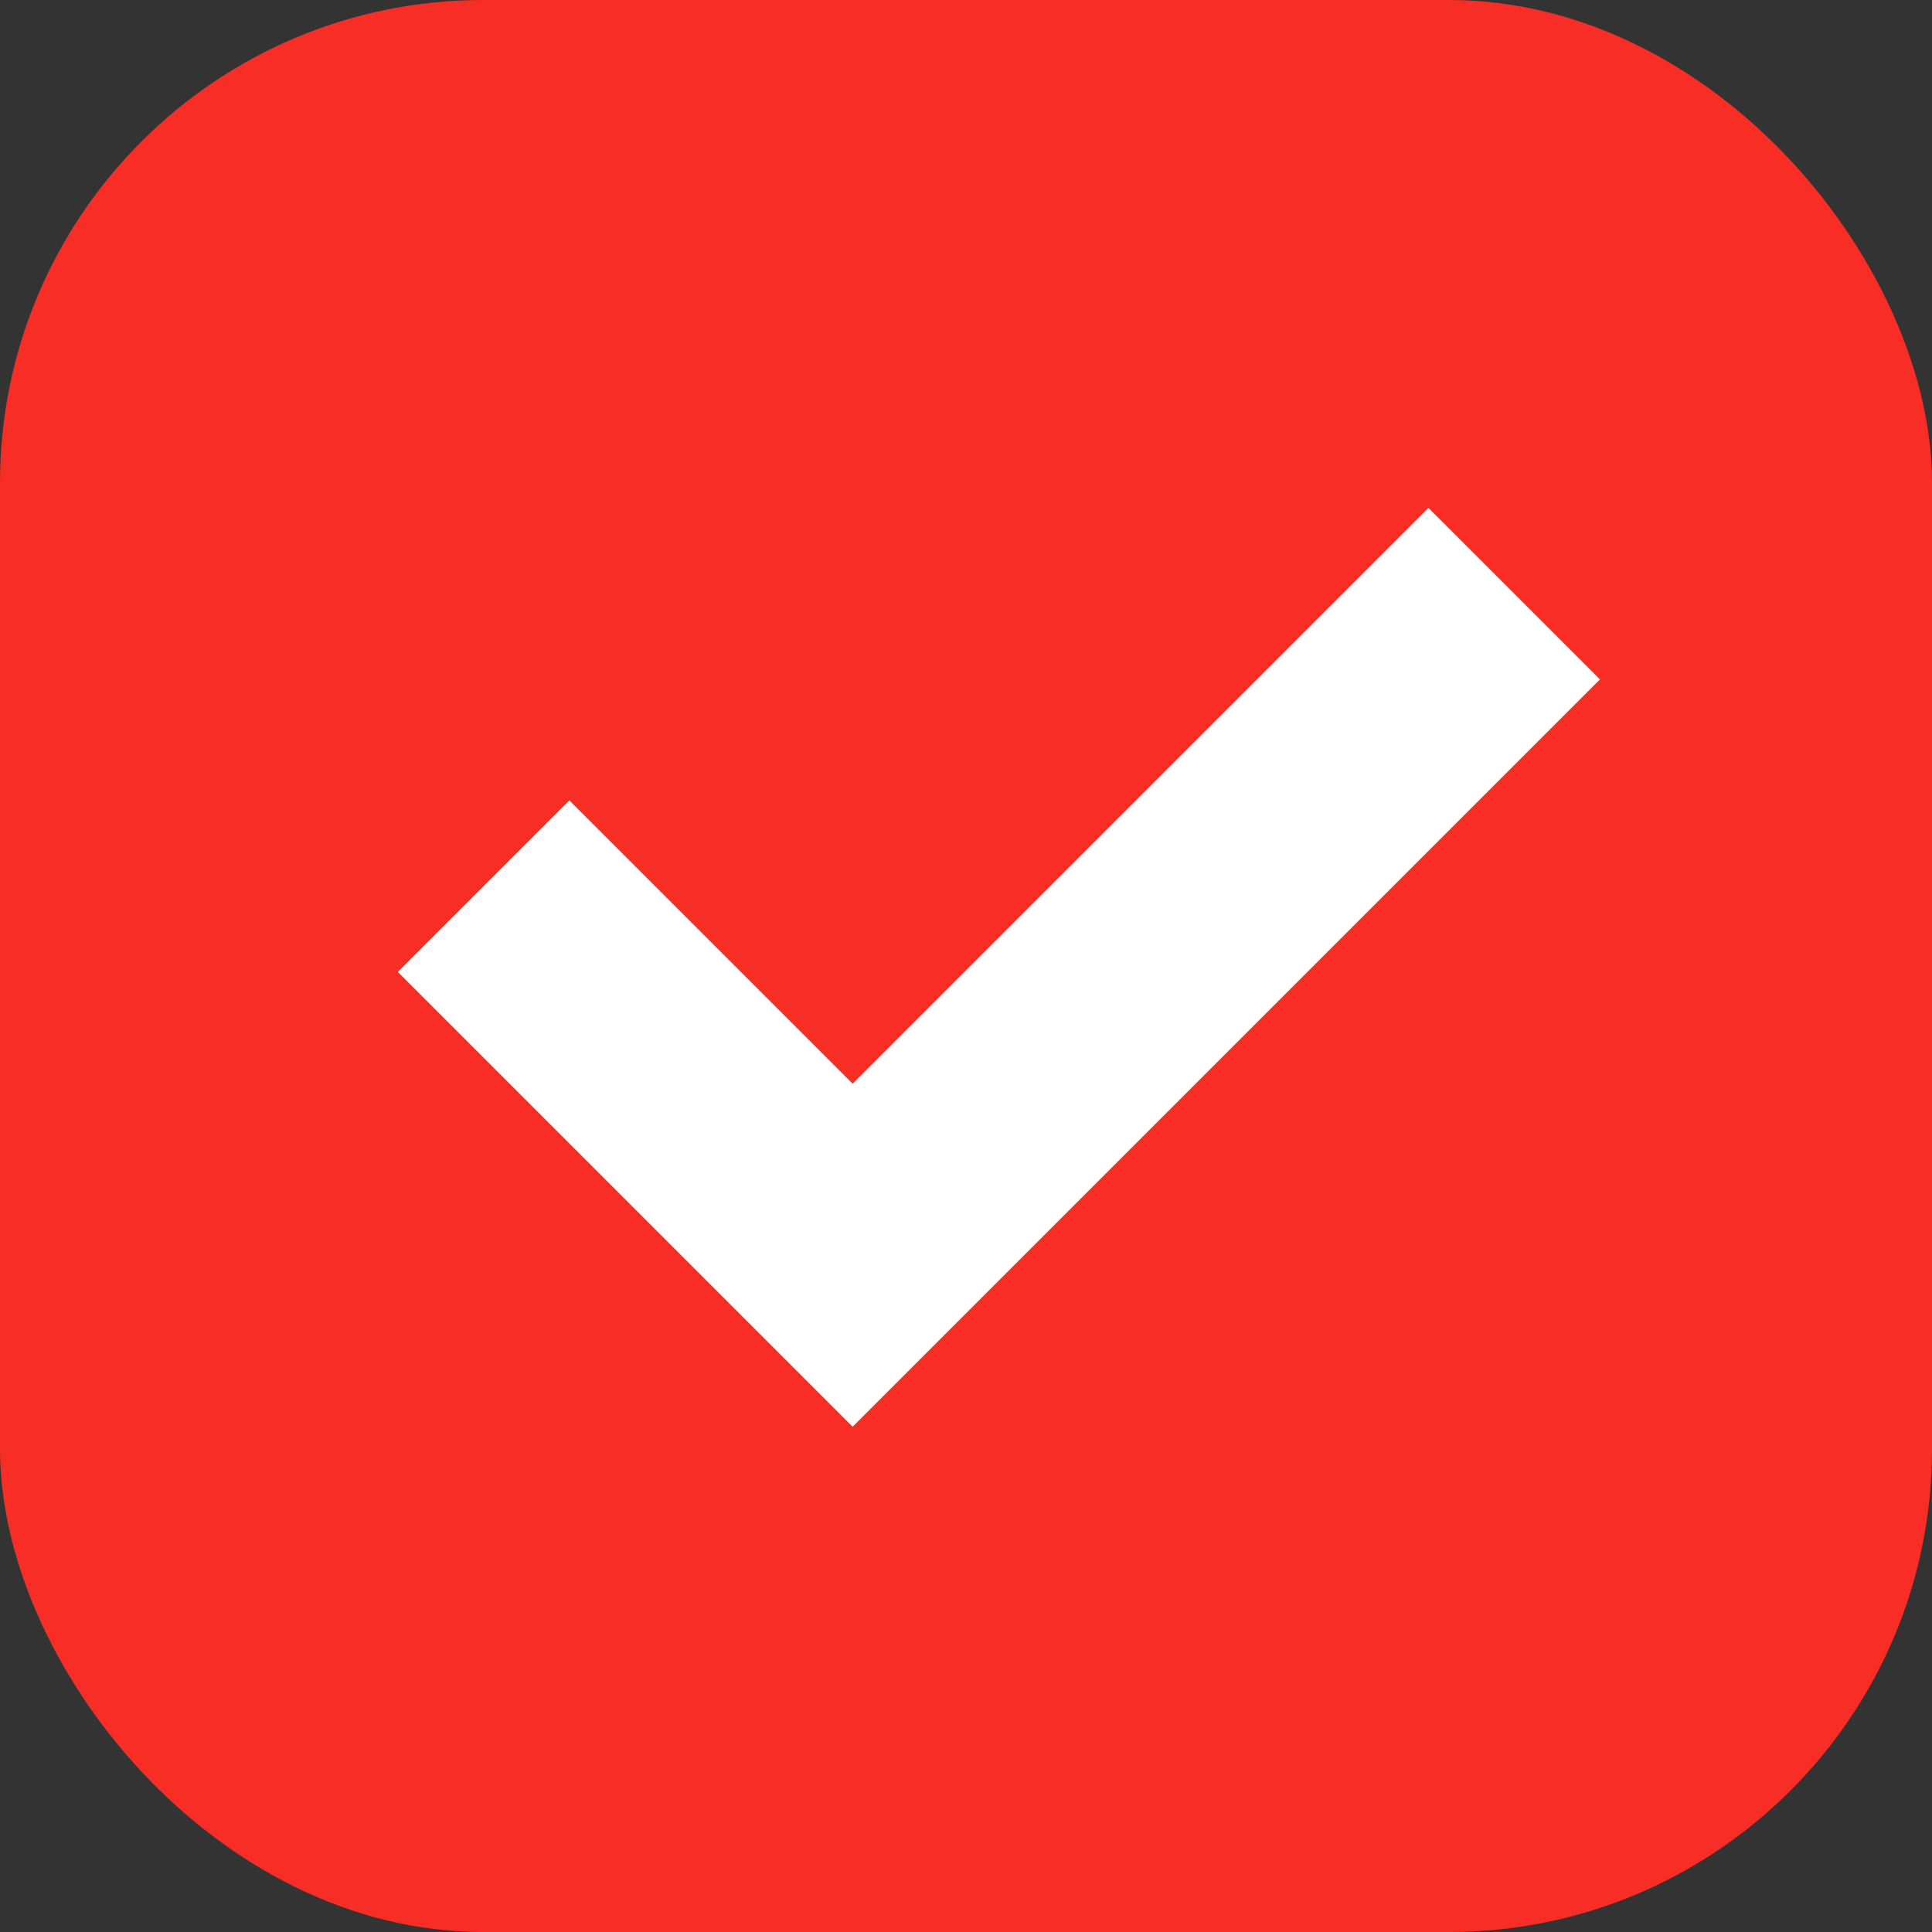
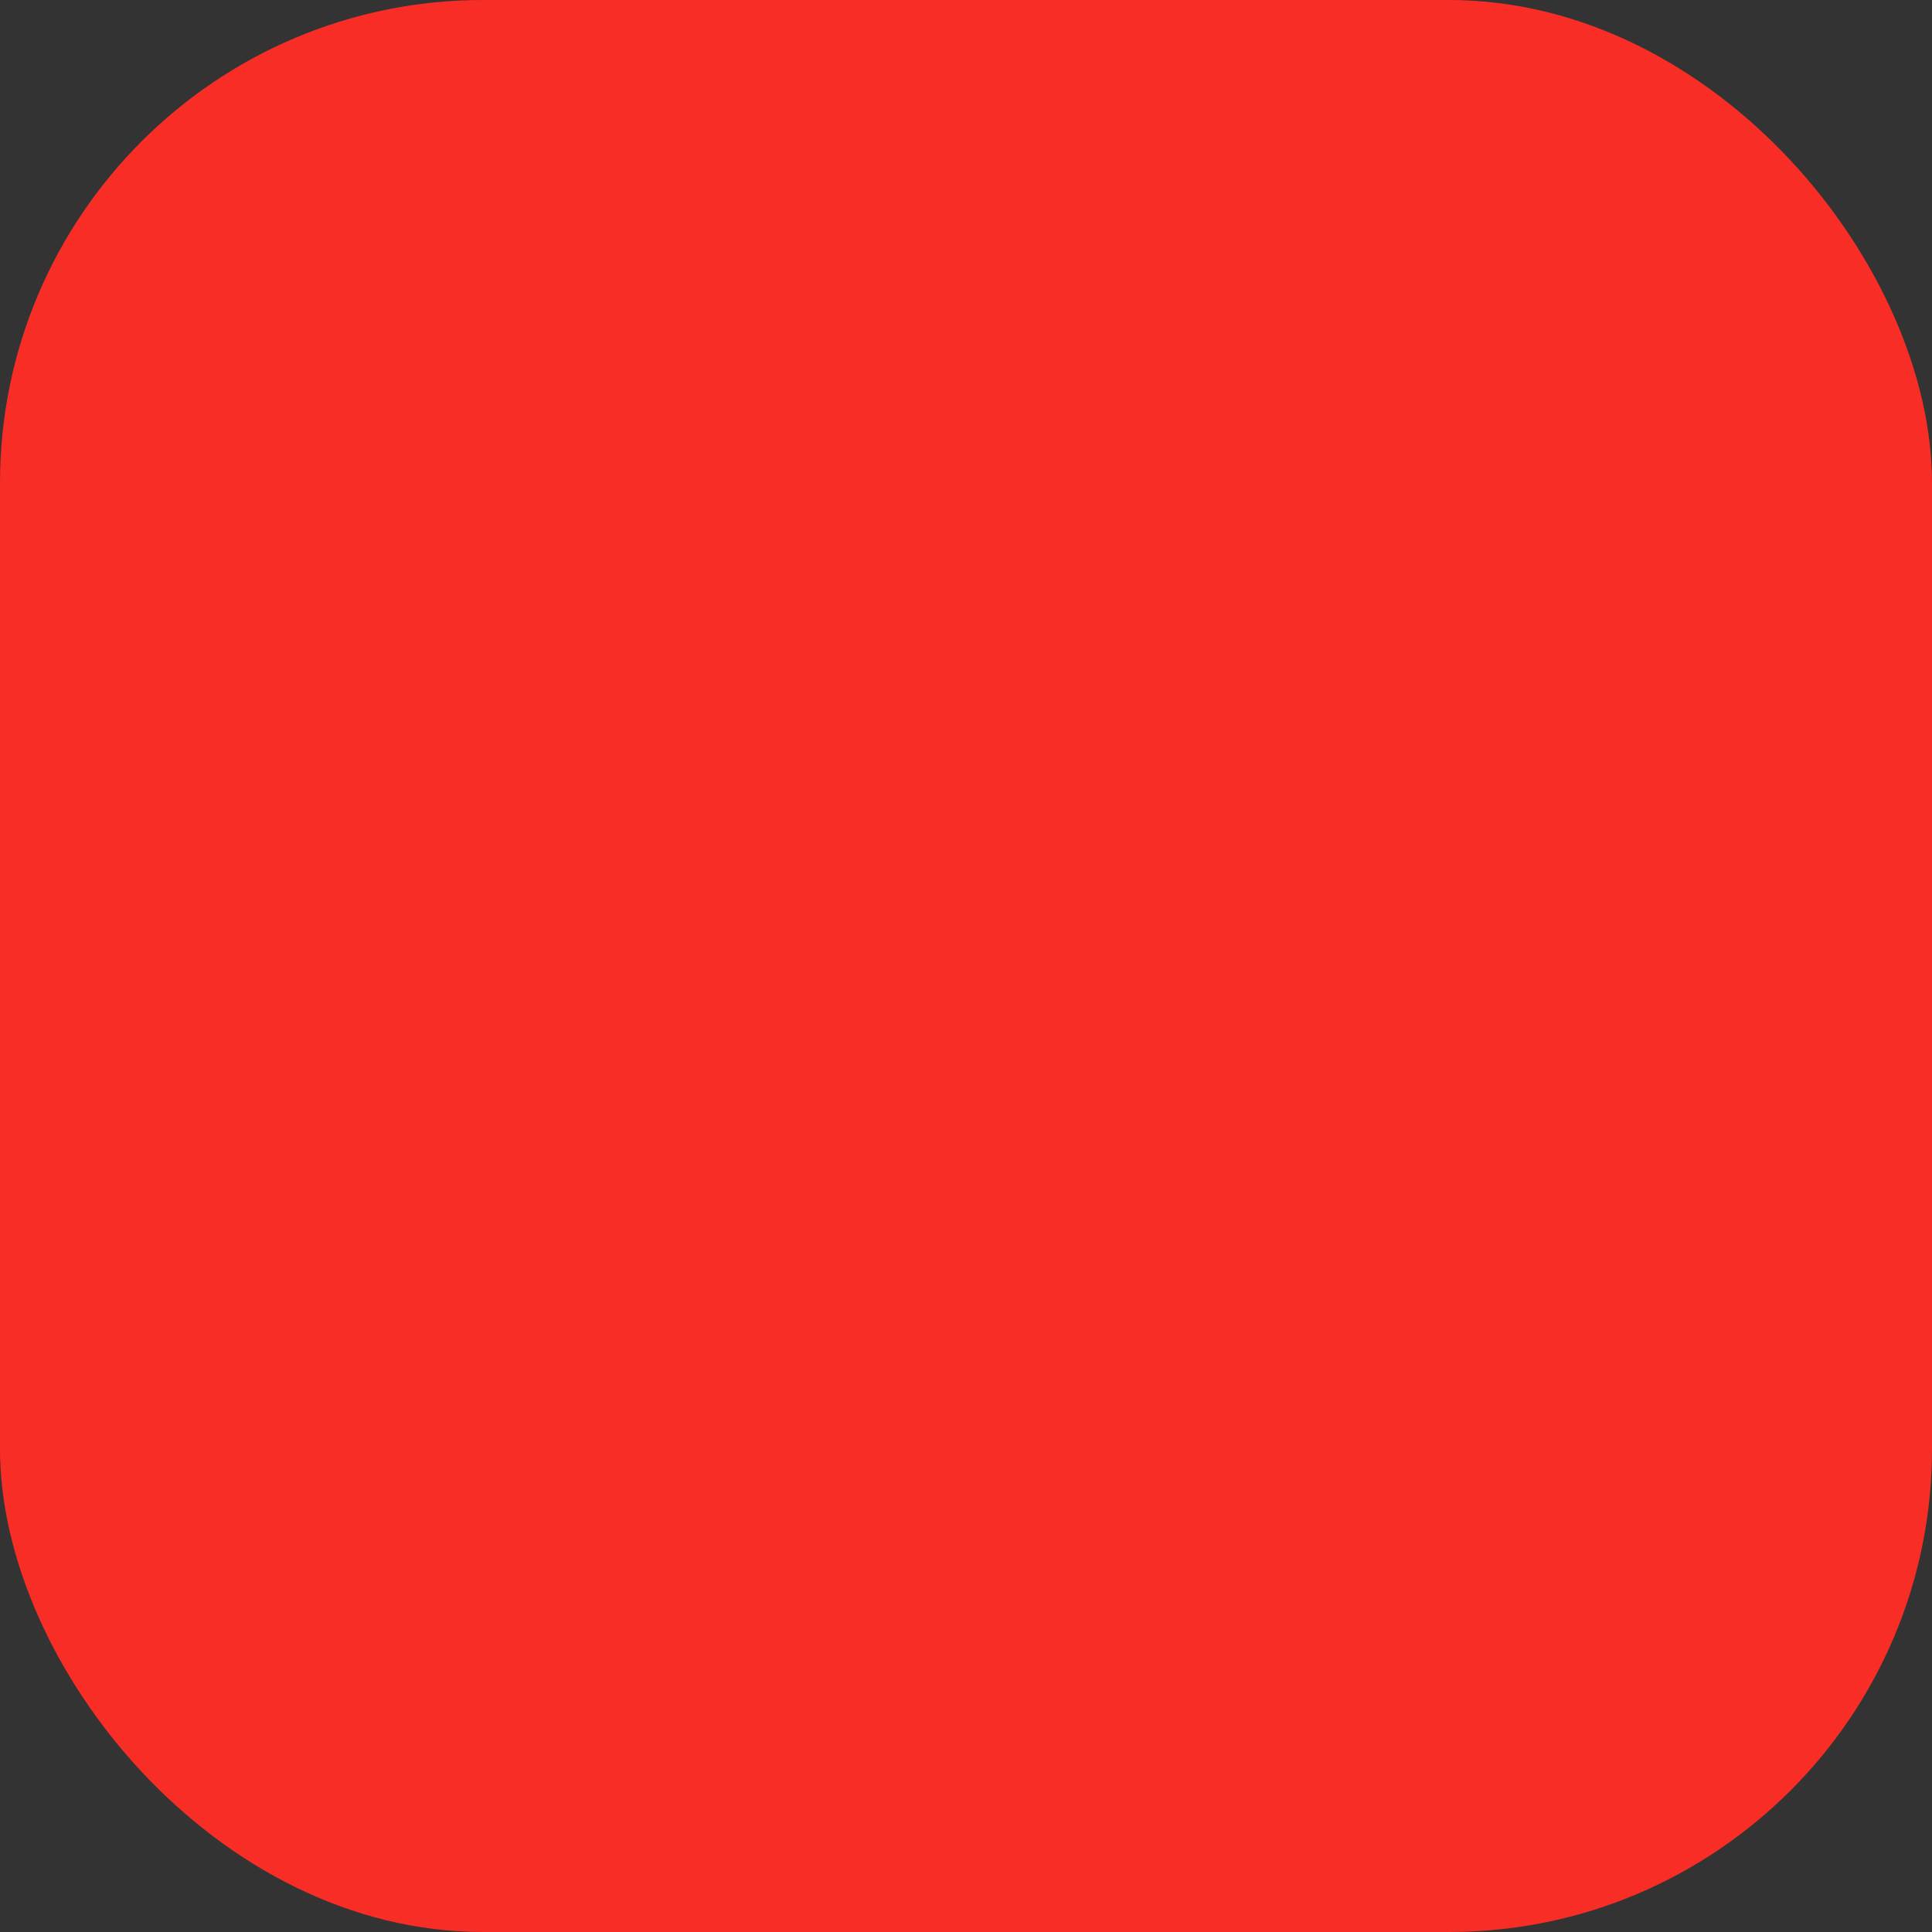
<svg xmlns="http://www.w3.org/2000/svg" id="benefit_check_red" width="32" height="32" viewBox="0 0 32 32">
  <rect x="0" y="0" width="32" height="32" fill="#333333" stroke="none" />
  <rect id="Rectangle_4726" data-name="Rectangle 4726" width="32" height="32" rx="8" fill="#f82e26" />
  <g id="Group_16708" data-name="Group 16708" transform="translate(6.589 8.412)">
    <g id="Group_16683" data-name="Group 16683">
      <g id="Group_16682" data-name="Group 16682">
-         <path id="Path_183116" data-name="Path 183116" d="M11173.621,710.75l-7.533-7.533,2.841-2.841,4.692,4.692,9.537-9.537,2.841,2.841Z" transform="translate(-11166.088 -695.531)" fill="#fff" />
-       </g>
+         </g>
    </g>
  </g>
</svg>